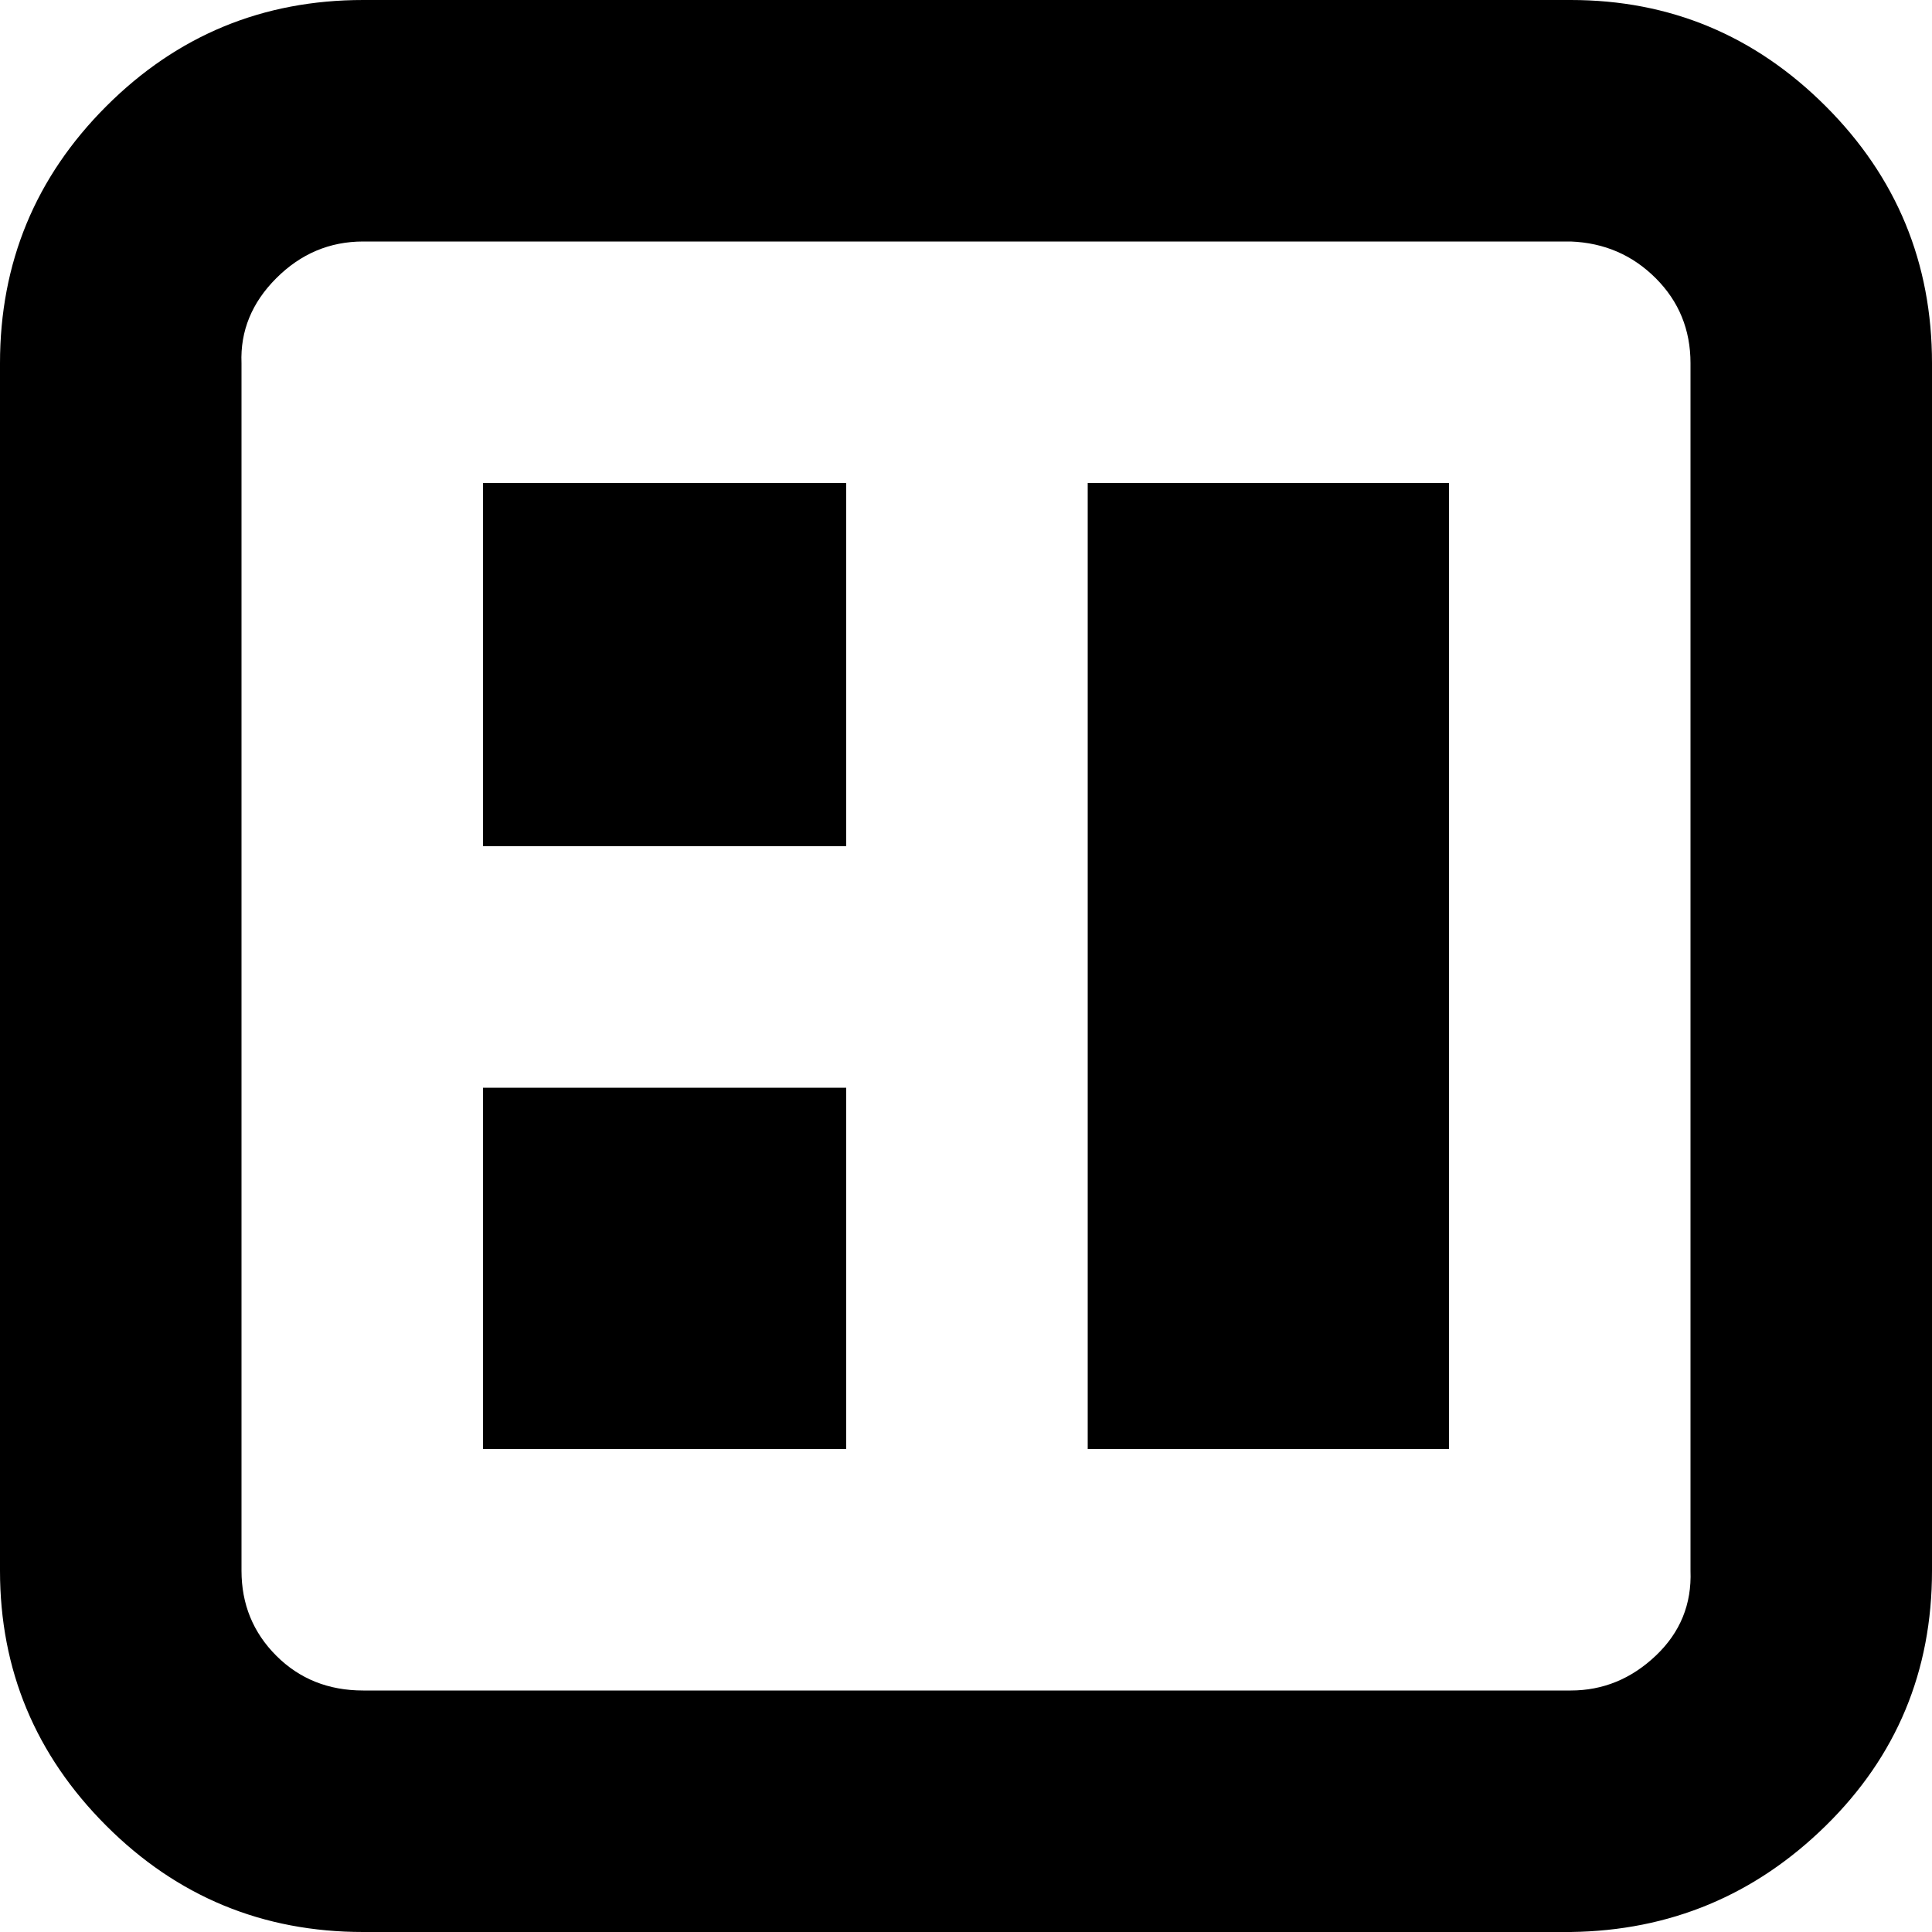
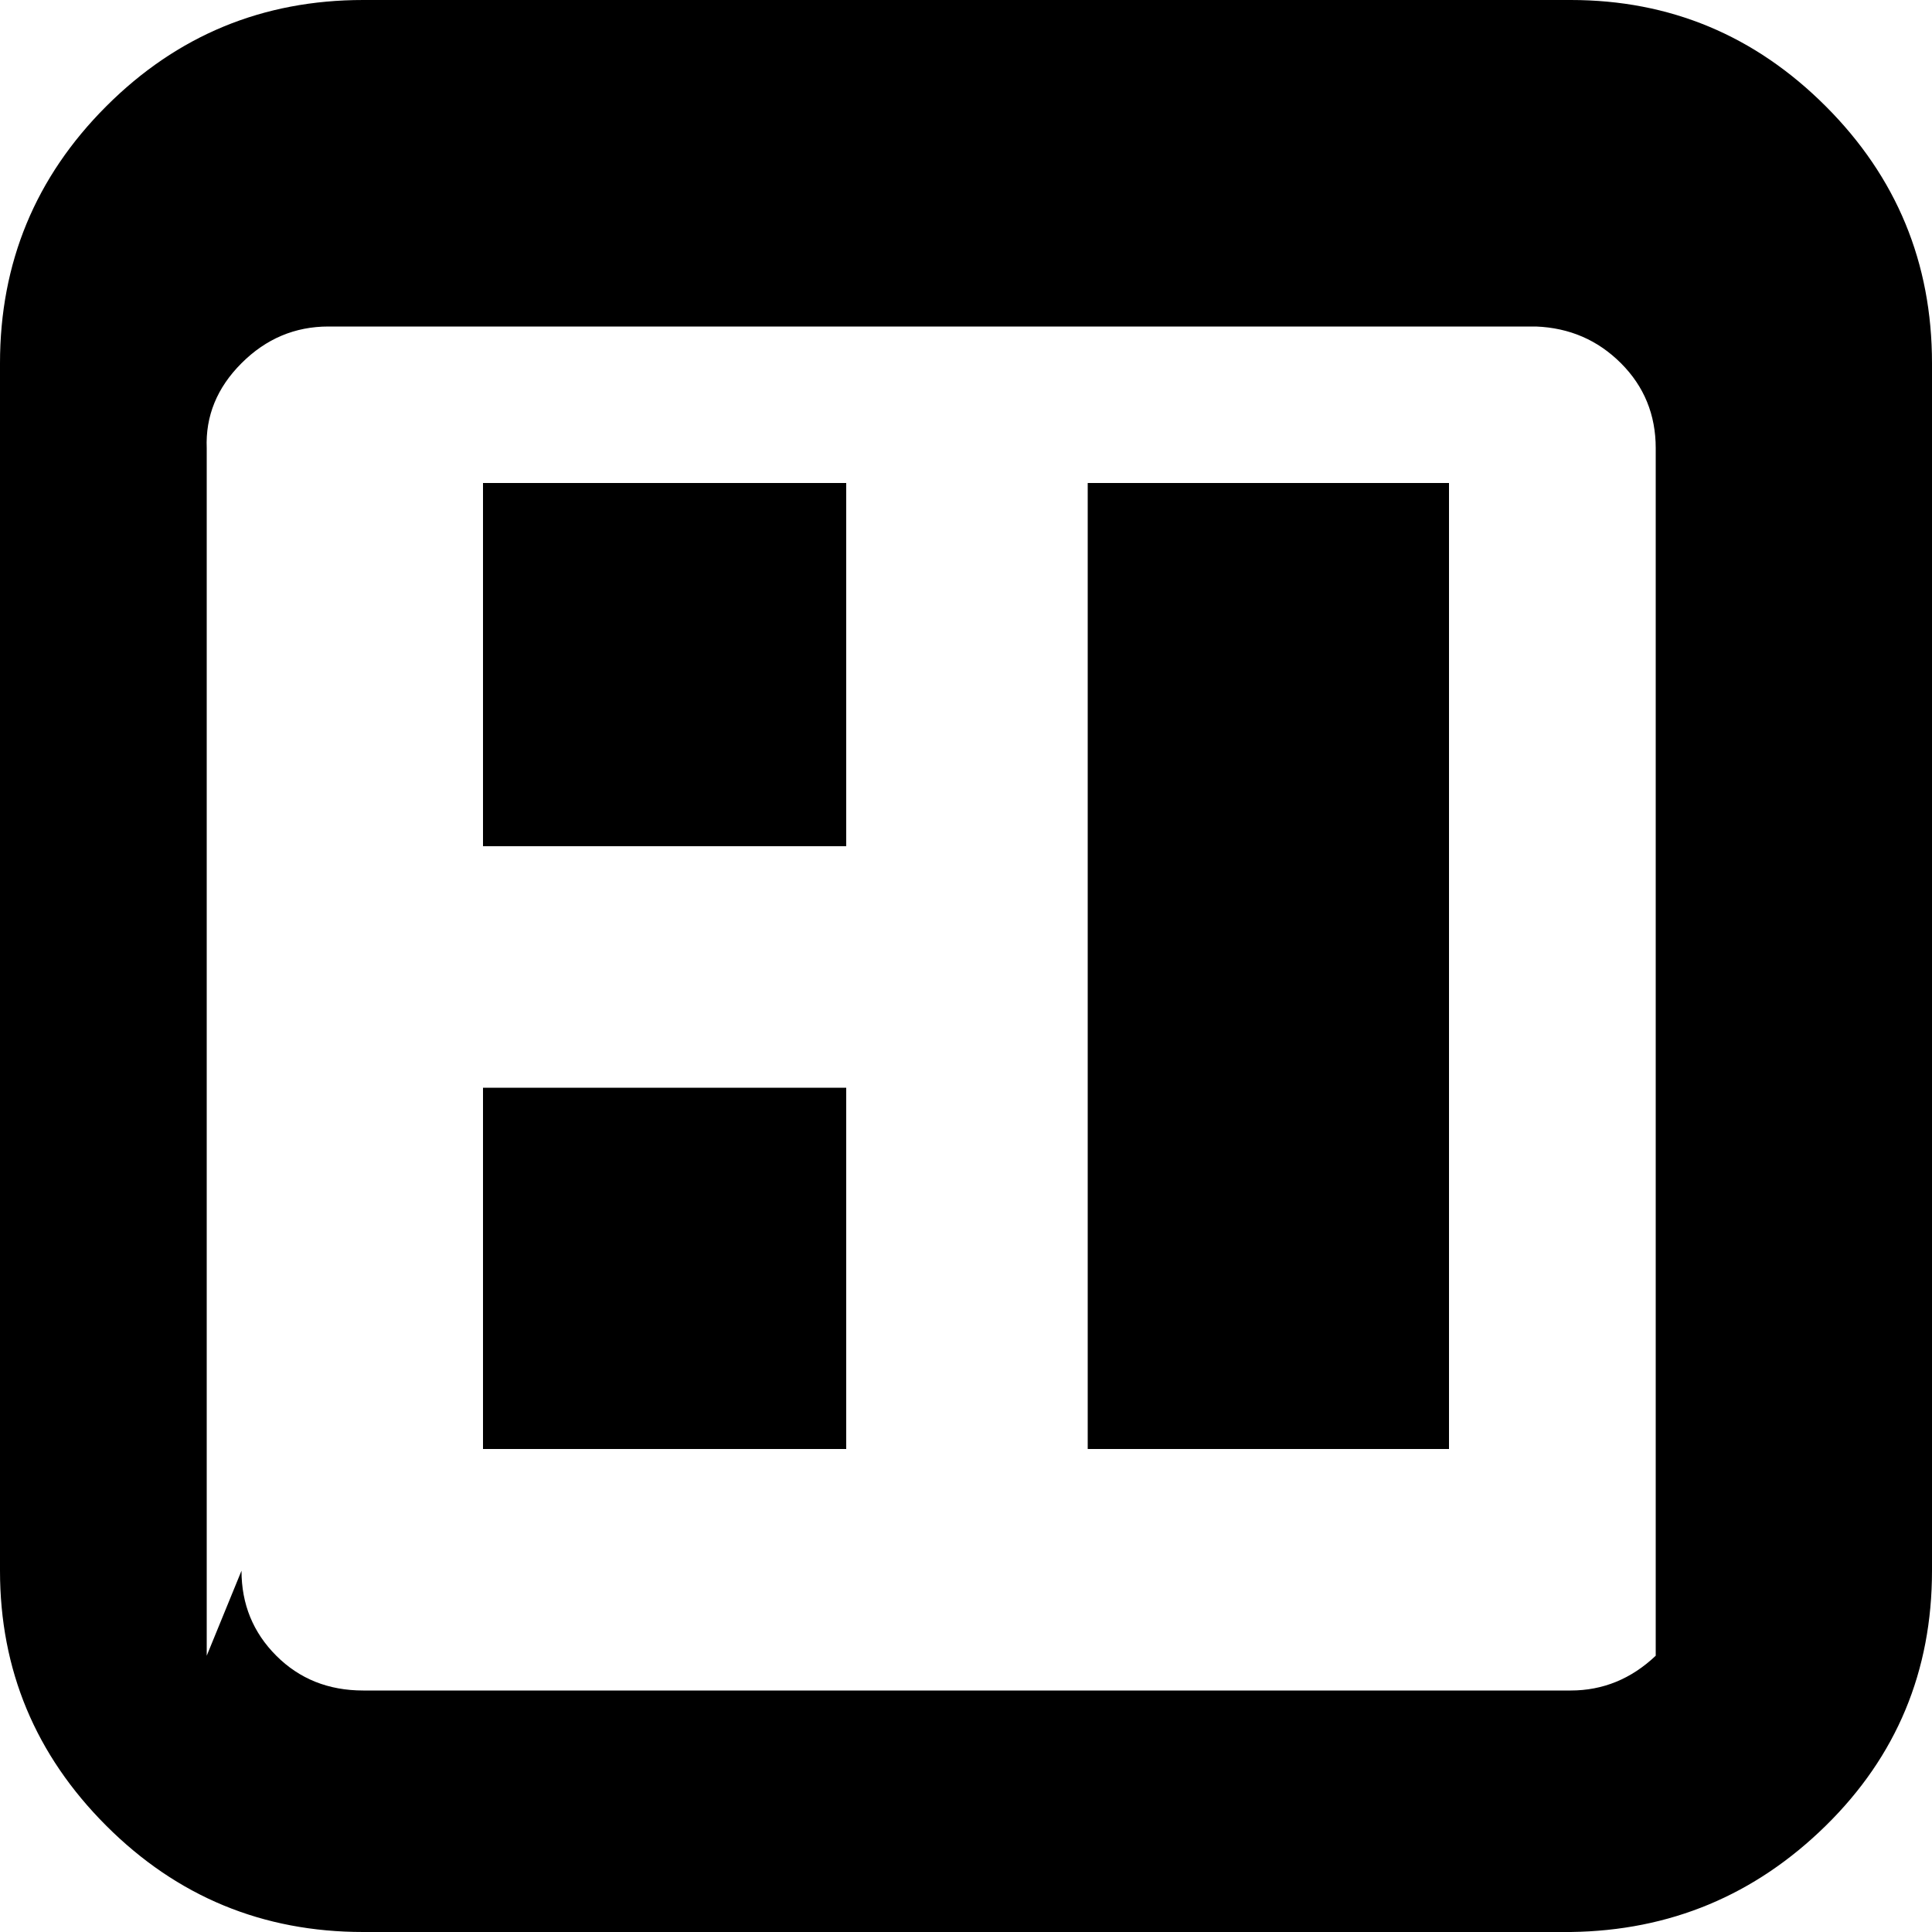
<svg xmlns="http://www.w3.org/2000/svg" fill="#000000" width="800" height="800" viewBox="0 0 32 32">
-   <path d="M0 26.016v-20q0-2.496 1.76-4.256t4.256-1.76h20q2.464 0 4.224 1.76t1.76 4.256v20q0 2.496-1.76 4.224t-4.224 1.76h-20q-2.496 0-4.256-1.76t-1.76-4.224zM4 26.016q0 0.832 0.576 1.408t1.44 0.576h20q0.8 0 1.408-0.576t0.576-1.408v-20q0-0.832-0.576-1.408t-1.408-0.608h-20q-0.832 0-1.44 0.608t-0.576 1.408v20zM8 24v-5.984h6.016v5.984h-6.016zM8 14.016v-6.016h6.016v6.016h-6.016zM18.016 24v-16h5.984v16h-5.984z" />
+   <path d="M0 26.016v-20q0-2.496 1.76-4.256t4.256-1.76h20q2.464 0 4.224 1.76t1.76 4.256v20q0 2.496-1.76 4.224t-4.224 1.76h-20q-2.496 0-4.256-1.76t-1.76-4.224zM4 26.016q0 0.832 0.576 1.408t1.44 0.576h20q0.8 0 1.408-0.576v-20q0-0.832-0.576-1.408t-1.408-0.608h-20q-0.832 0-1.44 0.608t-0.576 1.408v20zM8 24v-5.984h6.016v5.984h-6.016zM8 14.016v-6.016h6.016v6.016h-6.016zM18.016 24v-16h5.984v16h-5.984z" />
</svg>